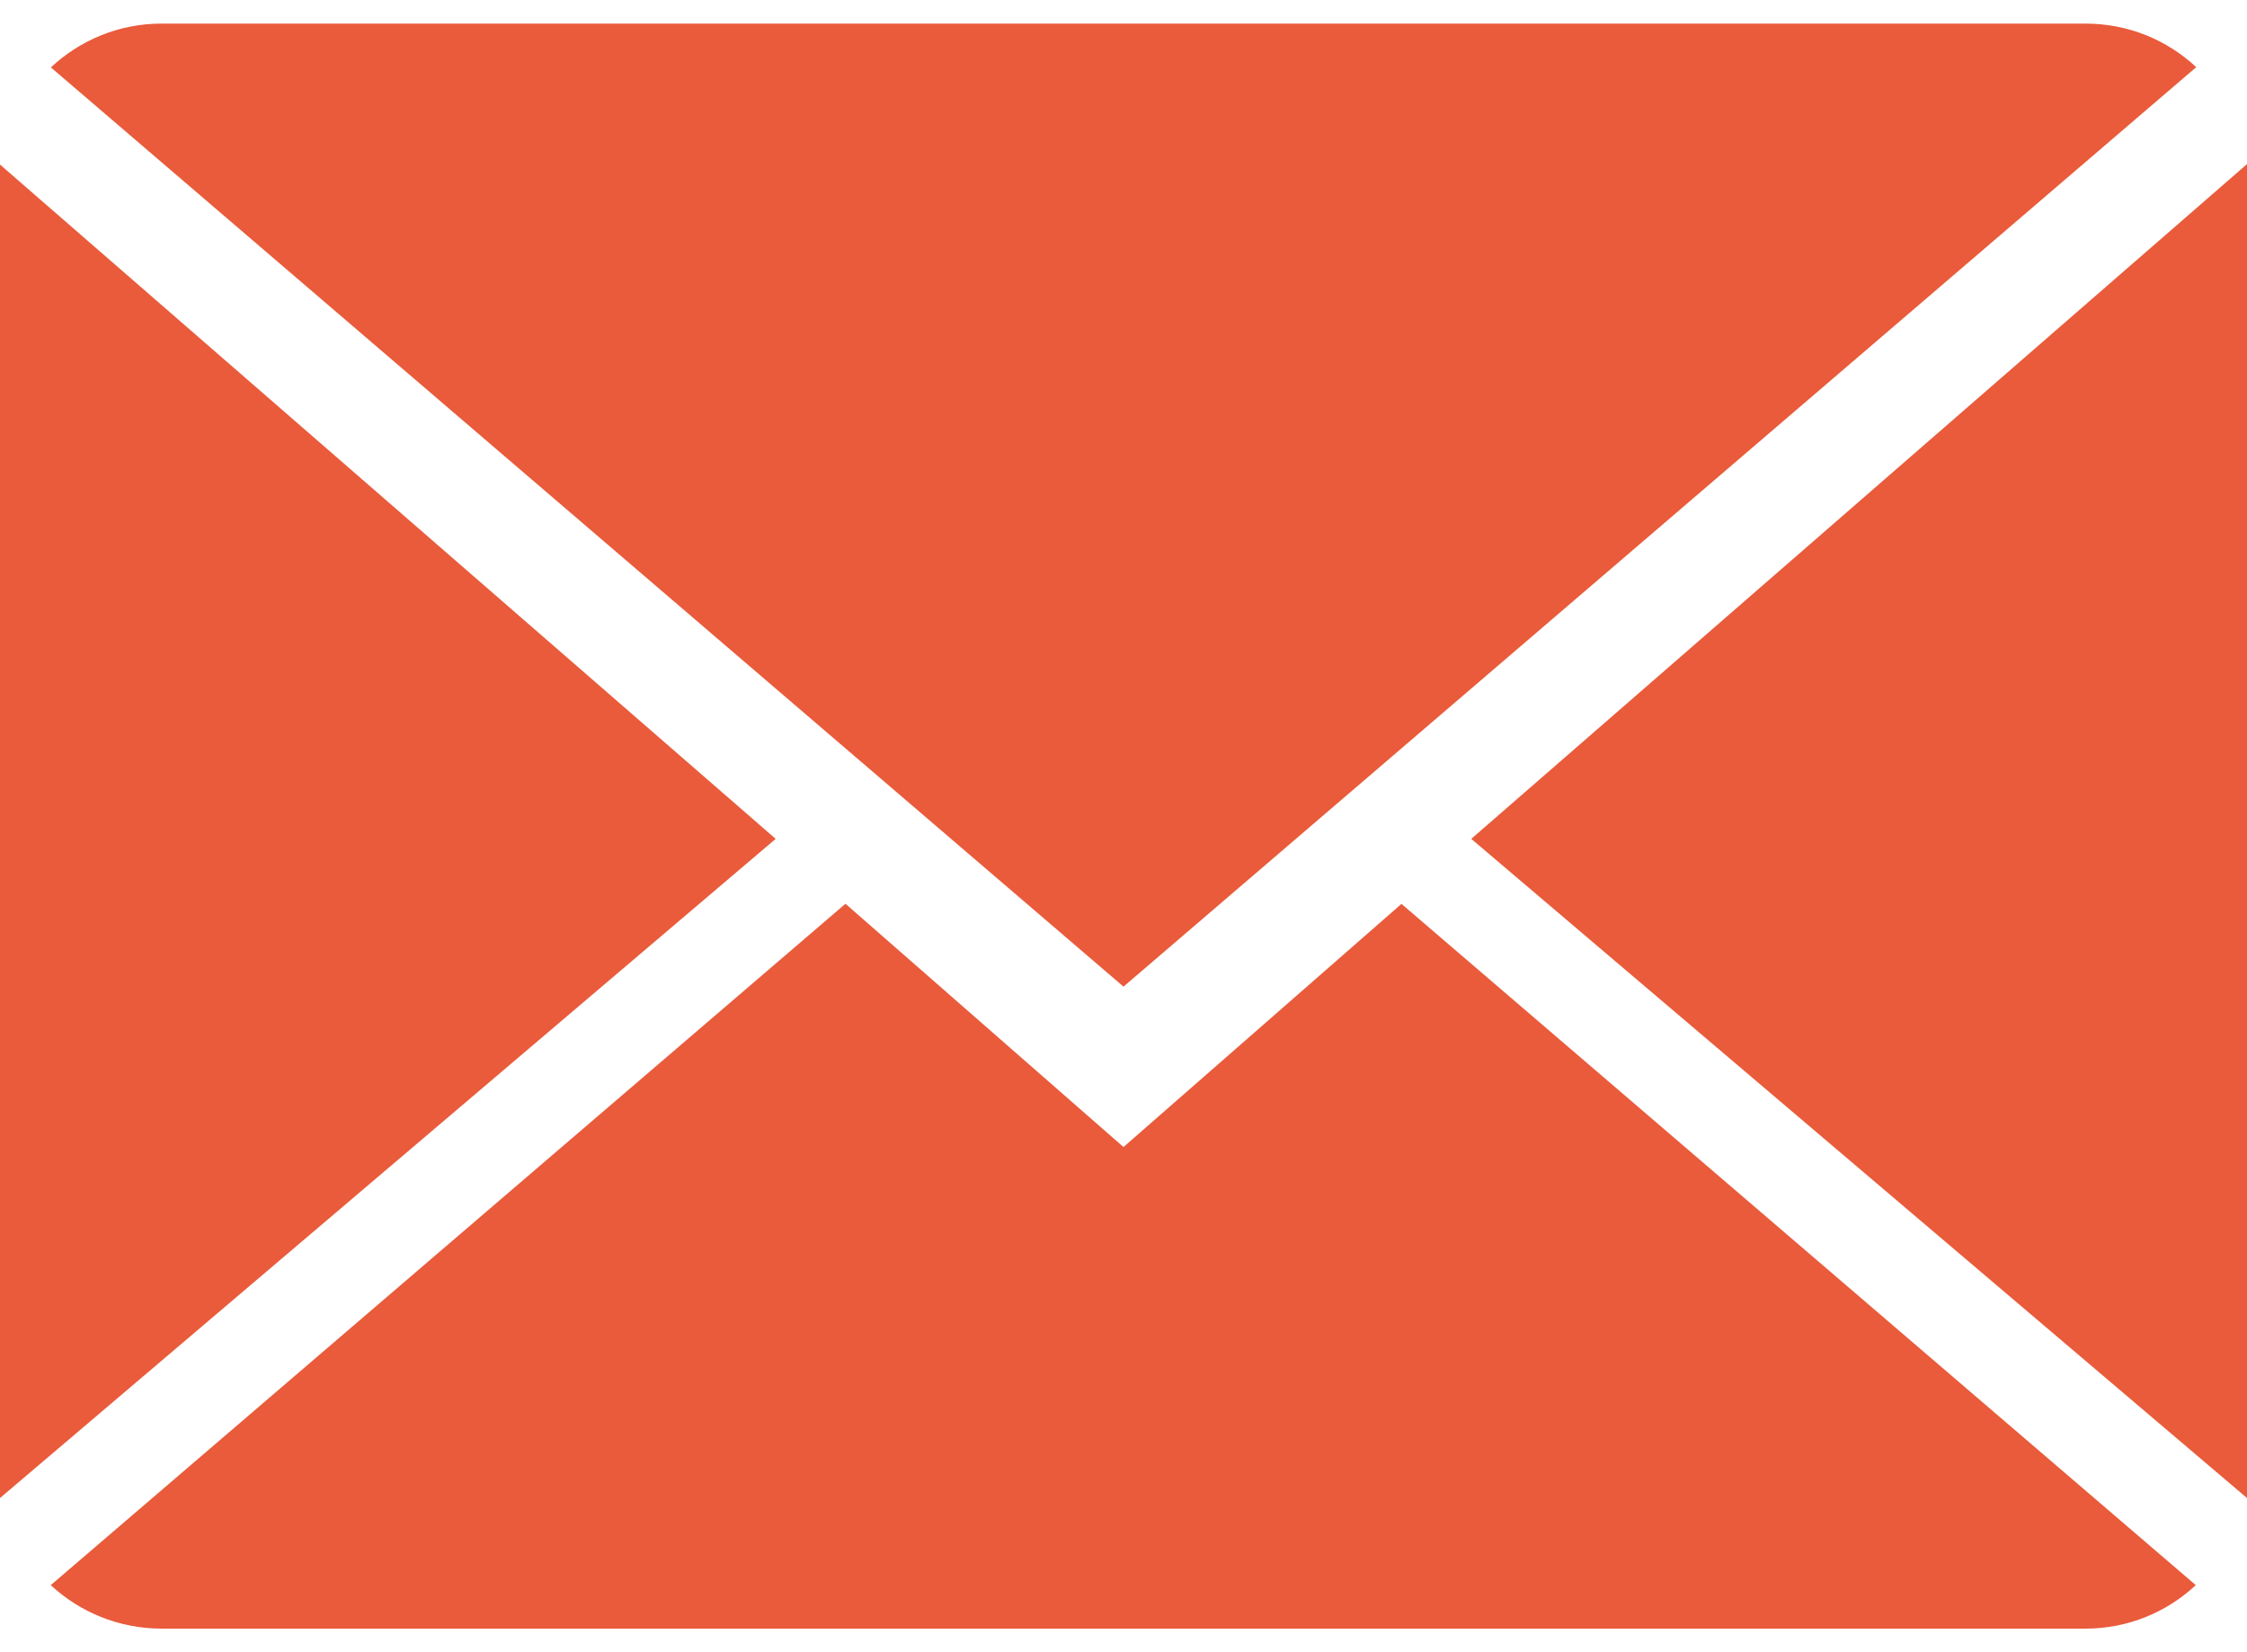
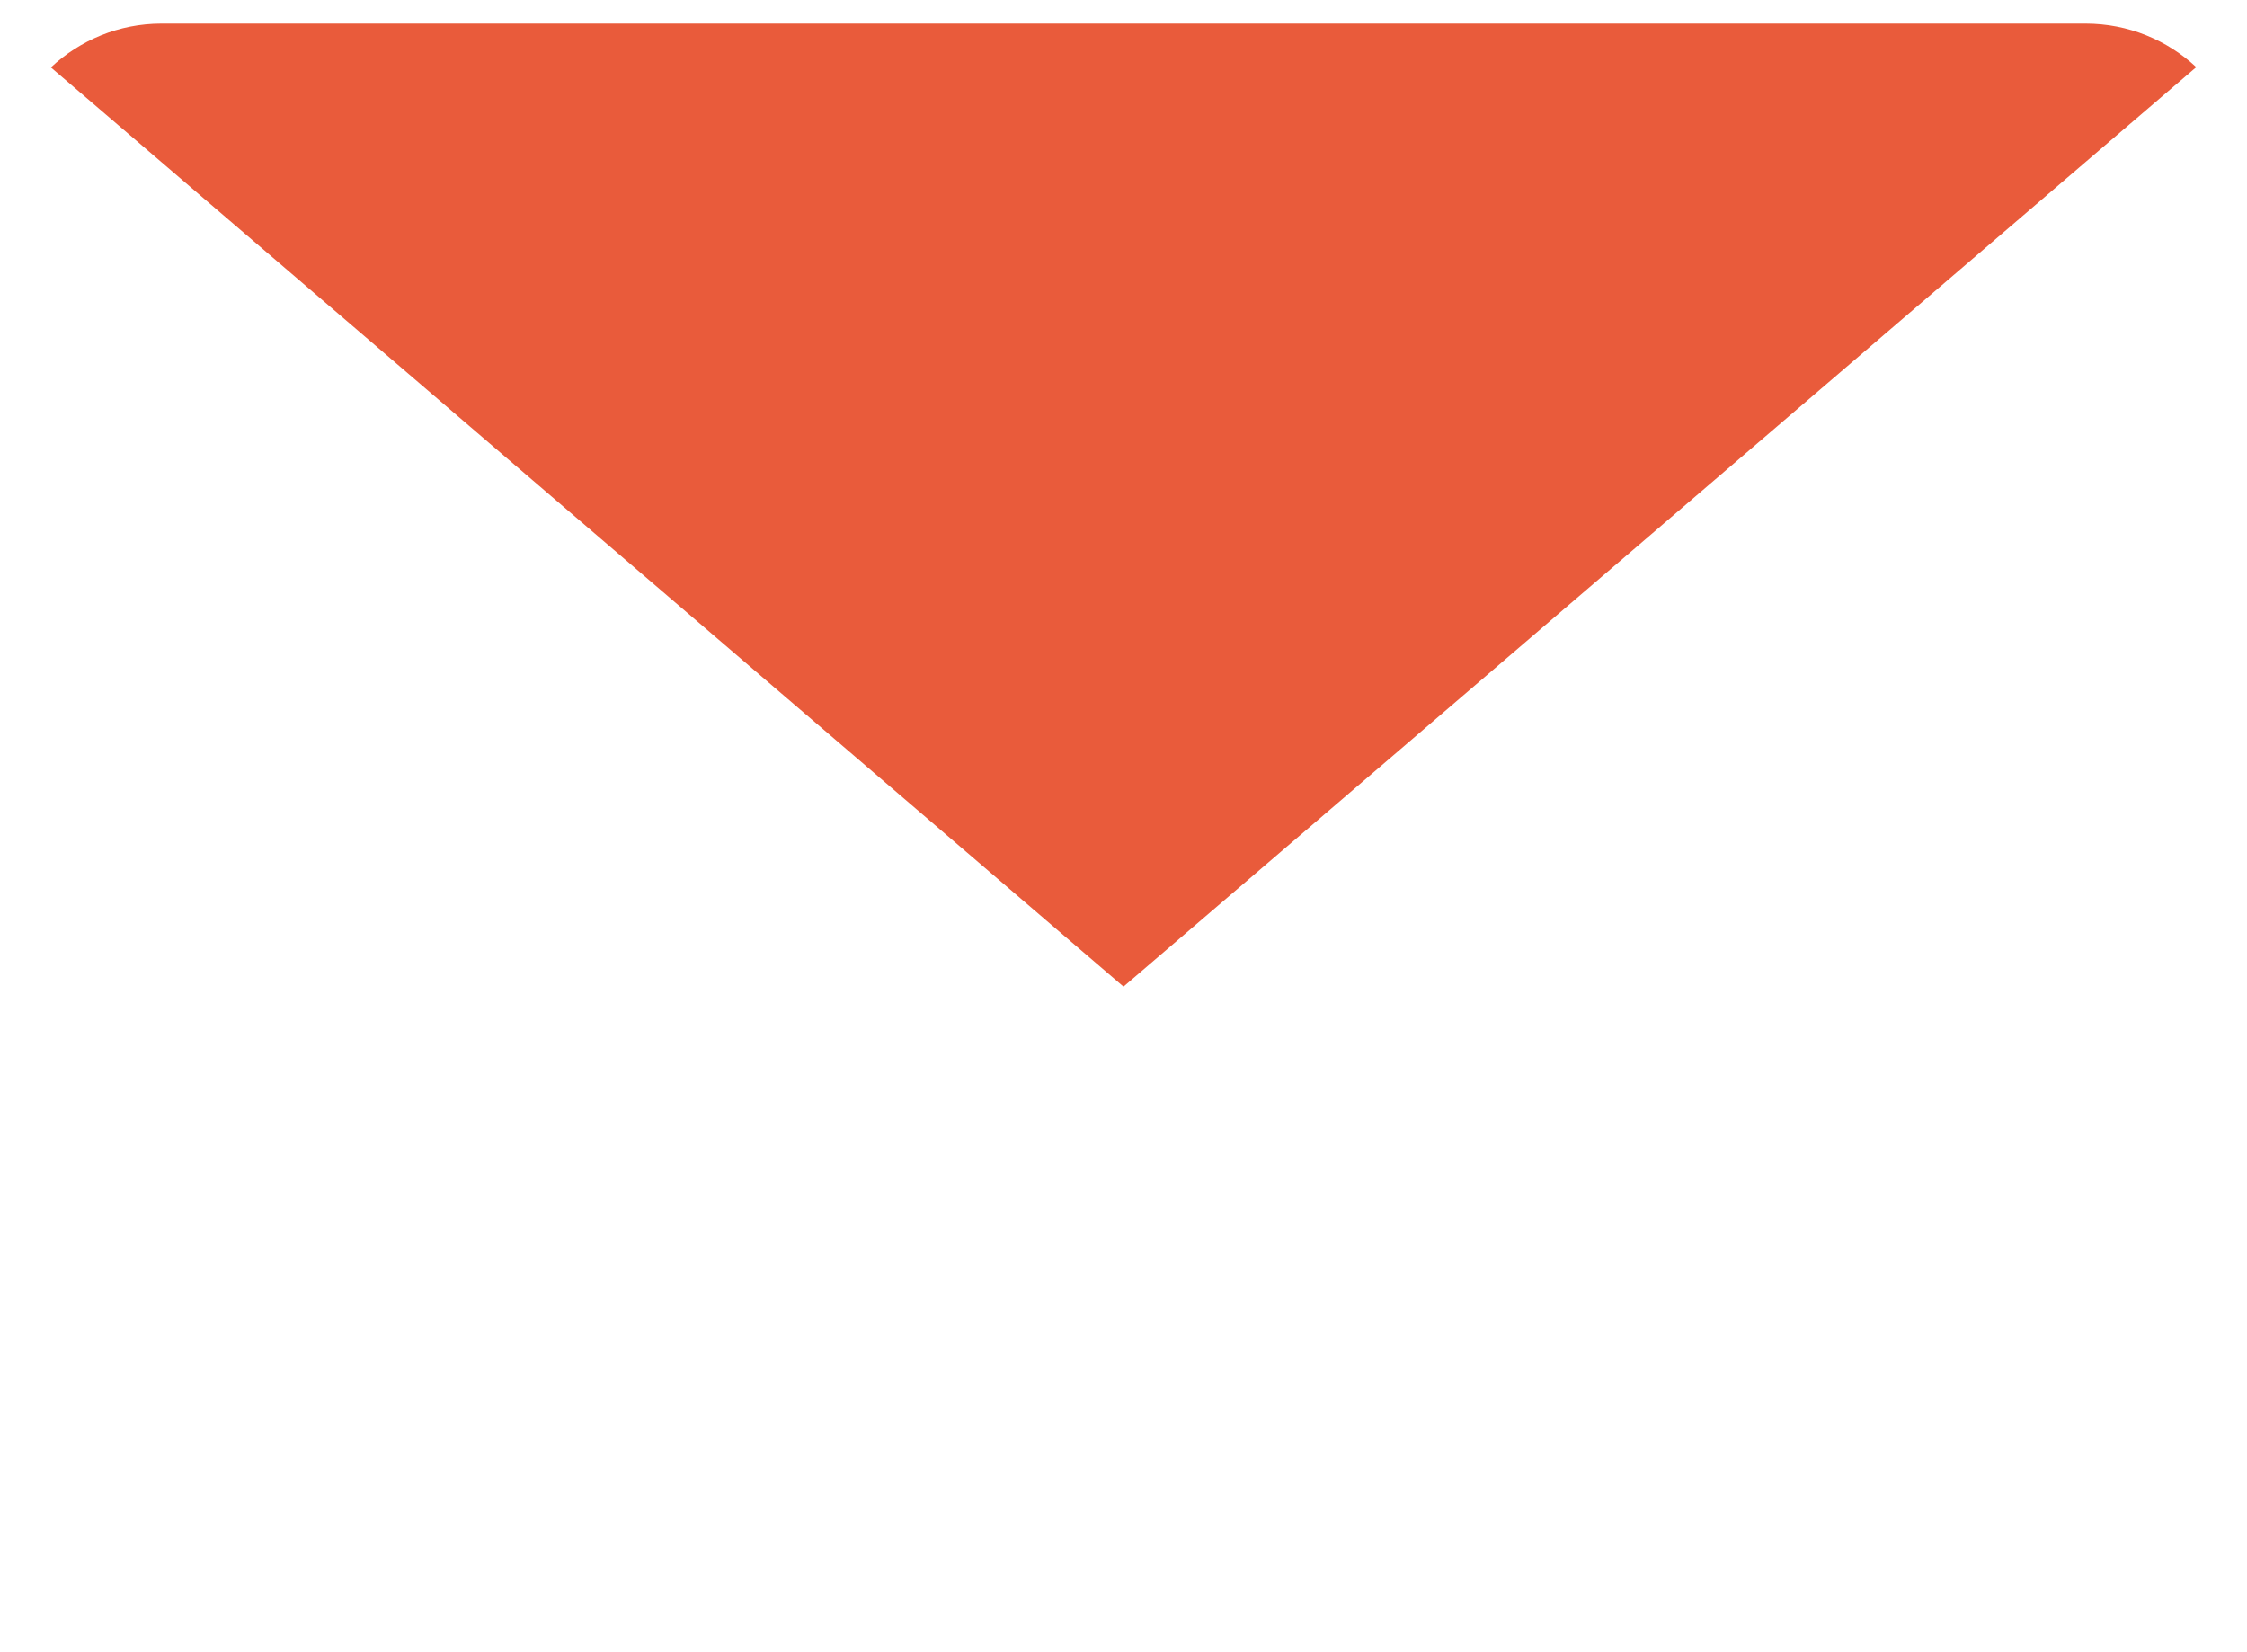
<svg xmlns="http://www.w3.org/2000/svg" version="1.1" id="Ebene_1" x="0px" y="0px" width="34px" height="25px" viewBox="23 27.499 34 25" enable-background="new 23 27.499 34 25" xml:space="preserve">
  <g>
    <g>
-       <path fill="#E95B3B" d="M40,44.855l-4.207-3.681l-12.025,10.31c0.437,0.406,1.027,0.658,1.678,0.658h29.111    c0.646,0,1.234-0.252,1.668-0.658L44.206,41.176L40,44.855z" />
      <path fill="#E95B3B" d="M56.232,28.515c-0.438-0.408-1.024-0.659-1.678-0.659h-29.11c-0.648,0-1.236,0.253-1.674,0.663L40,42.428    L56.232,28.515z" />
-       <polygon fill="#E95B3B" points="23,29.989 23,50.166 34.737,40.192   " />
-       <polygon fill="#E95B3B" points="45.262,40.192 57,50.166 57,29.982   " />
    </g>
  </g>
</svg>